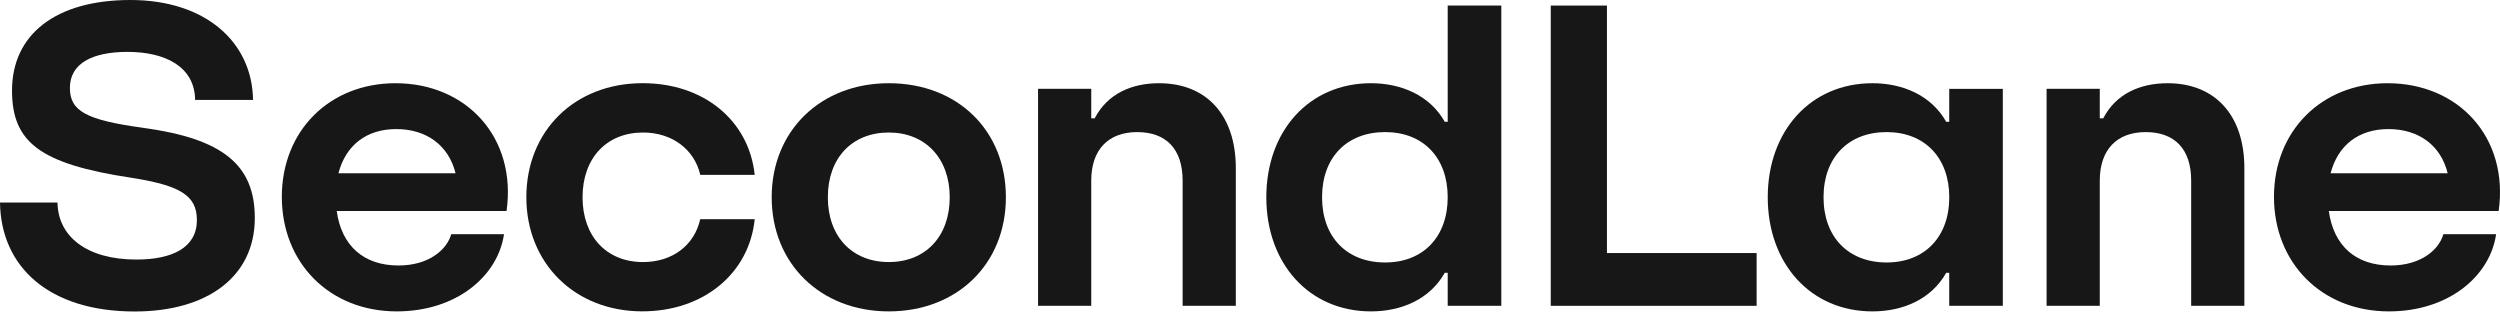
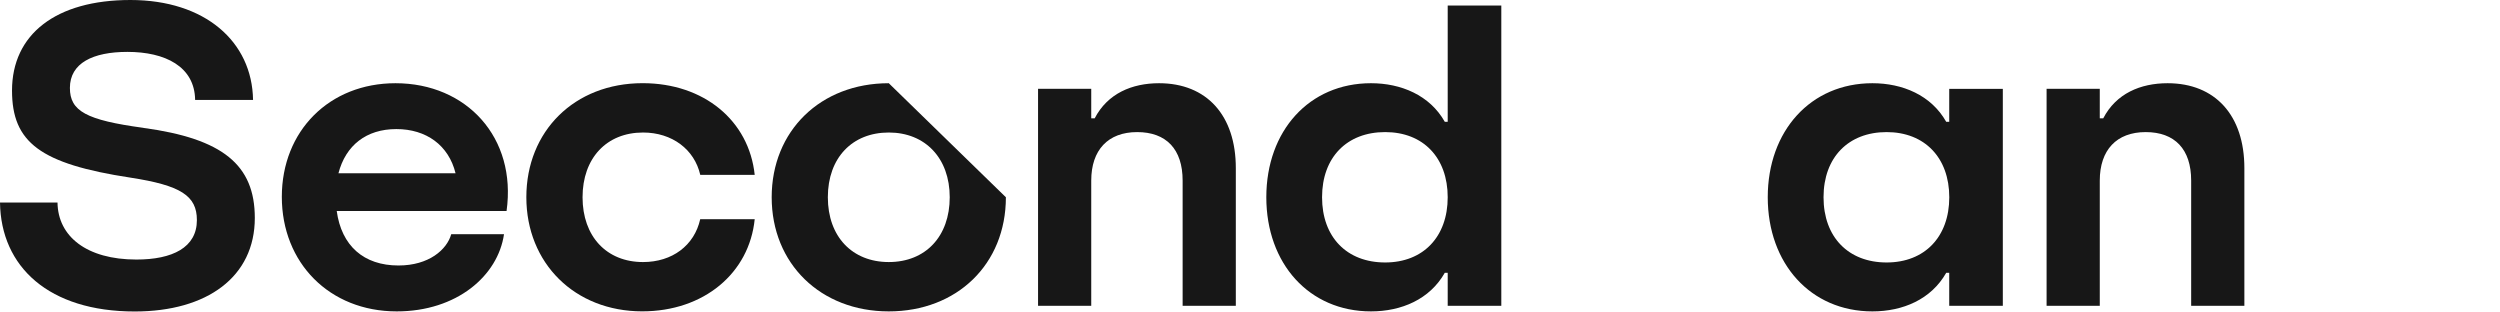
<svg xmlns="http://www.w3.org/2000/svg" width="1452" height="181" viewBox="0 0 1452 181" fill="none">
  <path d="M83.19 74.24C50.06 69.739 40.598 64.509 40.598 51.084C40.598 36.608 54.022 30.138 73.998 30.138C95.914 30.138 113.086 38.63 113.328 58.039H146.971C146.459 24.154 119.07 0 75.75 0C32.43 0 6.982 19.948 6.982 52.594C6.982 82.732 23.399 95.186 75.75 103.166C104.891 107.667 114.353 113.598 114.353 127.832C114.353 143.763 100.173 150.745 79.227 150.745C50.329 150.745 33.643 137.321 33.4 117.615H0C0.512 155.005 28.413 180.911 78.23 180.911C120.337 180.911 147.996 160.746 147.996 126.592C147.996 95.698 129.314 80.522 83.217 74.267L83.19 74.24Z" fill="#171717" />
  <path d="M229.702 48.334C191.315 48.334 163.684 75.992 163.684 114.325C163.684 152.659 191.342 180.856 230.43 180.856C265.313 180.856 289.224 160.18 292.728 136.026H262.078C259.571 144.976 249.138 154.195 231.427 154.195C211.263 154.195 198.324 142.765 195.574 122.547H294.211C300.195 79.955 271.055 48.334 229.702 48.334ZM196.572 100.631C200.777 84.43 212.746 74.968 230.187 74.968C247.629 74.968 260.595 84.403 264.585 100.631H196.599H196.572Z" fill="#171717" />
  <path d="M373.472 152.202C352.256 152.202 338.346 137.268 338.346 114.57C338.346 91.872 352.283 76.964 373.472 76.964C390.428 76.964 403.341 86.831 406.71 101.549H438.331C435.015 70.117 408.921 48.309 373.229 48.309C333.602 48.309 305.701 76.209 305.701 114.543C305.701 152.876 333.845 180.831 372.987 180.831C408.84 180.831 435.177 158.618 438.331 127.32H406.683C403.26 142.605 390.401 152.202 373.472 152.202Z" fill="#171717" />
-   <path d="M516.207 48.334C476.58 48.334 448.193 75.992 448.193 114.568C448.193 153.144 476.606 180.856 516.207 180.856C555.807 180.856 584.22 153.441 584.22 114.568C584.22 75.696 556.077 48.334 516.207 48.334ZM516.207 152.2C495.045 152.2 480.812 137.509 480.812 114.568C480.812 91.627 495.018 76.963 516.207 76.963C537.395 76.963 551.602 91.897 551.602 114.568C551.602 137.239 537.638 152.2 516.207 152.2Z" fill="#171717" />
+   <path d="M516.207 48.334C476.58 48.334 448.193 75.992 448.193 114.568C448.193 153.144 476.606 180.856 516.207 180.856C555.807 180.856 584.22 153.441 584.22 114.568ZM516.207 152.2C495.045 152.2 480.812 137.509 480.812 114.568C480.812 91.627 495.018 76.963 516.207 76.963C537.395 76.963 551.602 91.897 551.602 114.568C551.602 137.239 537.638 152.2 516.207 152.2Z" fill="#171717" />
  <path d="M673.178 48.334C657.462 48.334 643.282 54.292 635.788 68.741H633.793V51.569H602.9V177.594H633.793V104.863C633.793 87.152 643.525 76.72 660.454 76.72C677.383 76.72 686.872 86.667 686.872 104.863V177.594H717.765V97.639C717.765 66.988 700.836 48.334 673.178 48.334Z" fill="#171717" />
  <path d="M840.826 3.205V70.733H839.128C830.393 55.26 813.68 48.332 796.265 48.332C760.385 48.332 735.477 75.99 735.477 114.566C735.477 153.142 760.385 180.854 796.265 180.854C813.949 180.854 830.393 173.872 839.128 158.452H840.826V177.619H871.961V3.232H840.826V3.205ZM804.487 152.441C782.274 152.441 767.852 137.749 767.852 114.566C767.852 91.382 782.274 76.718 804.487 76.718C826.7 76.718 840.826 91.652 840.826 114.566C840.826 137.48 826.646 152.441 804.487 152.441Z" fill="#171717" />
-   <path d="M933.315 146.971V3.234H900.67V177.621H1020.25V146.971H933.315Z" fill="#171717" />
  <path d="M1132.11 51.569V70.736H1130.36C1121.62 55.262 1104.96 48.334 1087.49 48.334C1051.64 48.334 1026.71 75.992 1026.71 114.568C1026.71 153.144 1051.64 180.856 1087.49 180.856C1105.2 180.856 1121.62 173.874 1130.36 158.455H1132.11V177.621H1163.24V51.596H1132.11V51.569ZM1095.74 152.443C1073.58 152.443 1059.11 137.751 1059.11 114.568C1059.11 91.385 1073.58 76.72 1095.74 76.72C1117.9 76.72 1132.14 91.654 1132.14 114.568C1132.14 137.482 1117.93 152.443 1095.74 152.443Z" fill="#171717" />
  <path d="M1258.94 48.334C1243.22 48.334 1229.04 54.292 1221.55 68.741H1219.55V51.569H1188.66V177.594H1219.55V104.863C1219.55 87.152 1229.28 76.72 1246.21 76.72C1263.14 76.72 1272.63 86.667 1272.63 104.863V177.594H1303.53V97.639C1303.53 66.988 1286.6 48.334 1258.94 48.334Z" fill="#171717" />
-   <path d="M1386.74 48.334C1348.35 48.334 1320.72 75.992 1320.72 114.325C1320.72 152.659 1348.38 180.856 1387.49 180.856C1422.35 180.856 1446.29 160.18 1449.74 136.026H1419.11C1416.61 144.976 1406.15 154.195 1388.46 154.195C1368.25 154.195 1355.33 142.765 1352.58 122.547H1451.22C1457.21 79.955 1428.06 48.334 1386.71 48.334H1386.74ZM1353.61 100.631C1357.84 84.43 1369.78 74.968 1387.25 74.968C1404.72 74.968 1417.66 84.403 1421.6 100.631H1353.61Z" fill="#171717" />
</svg>